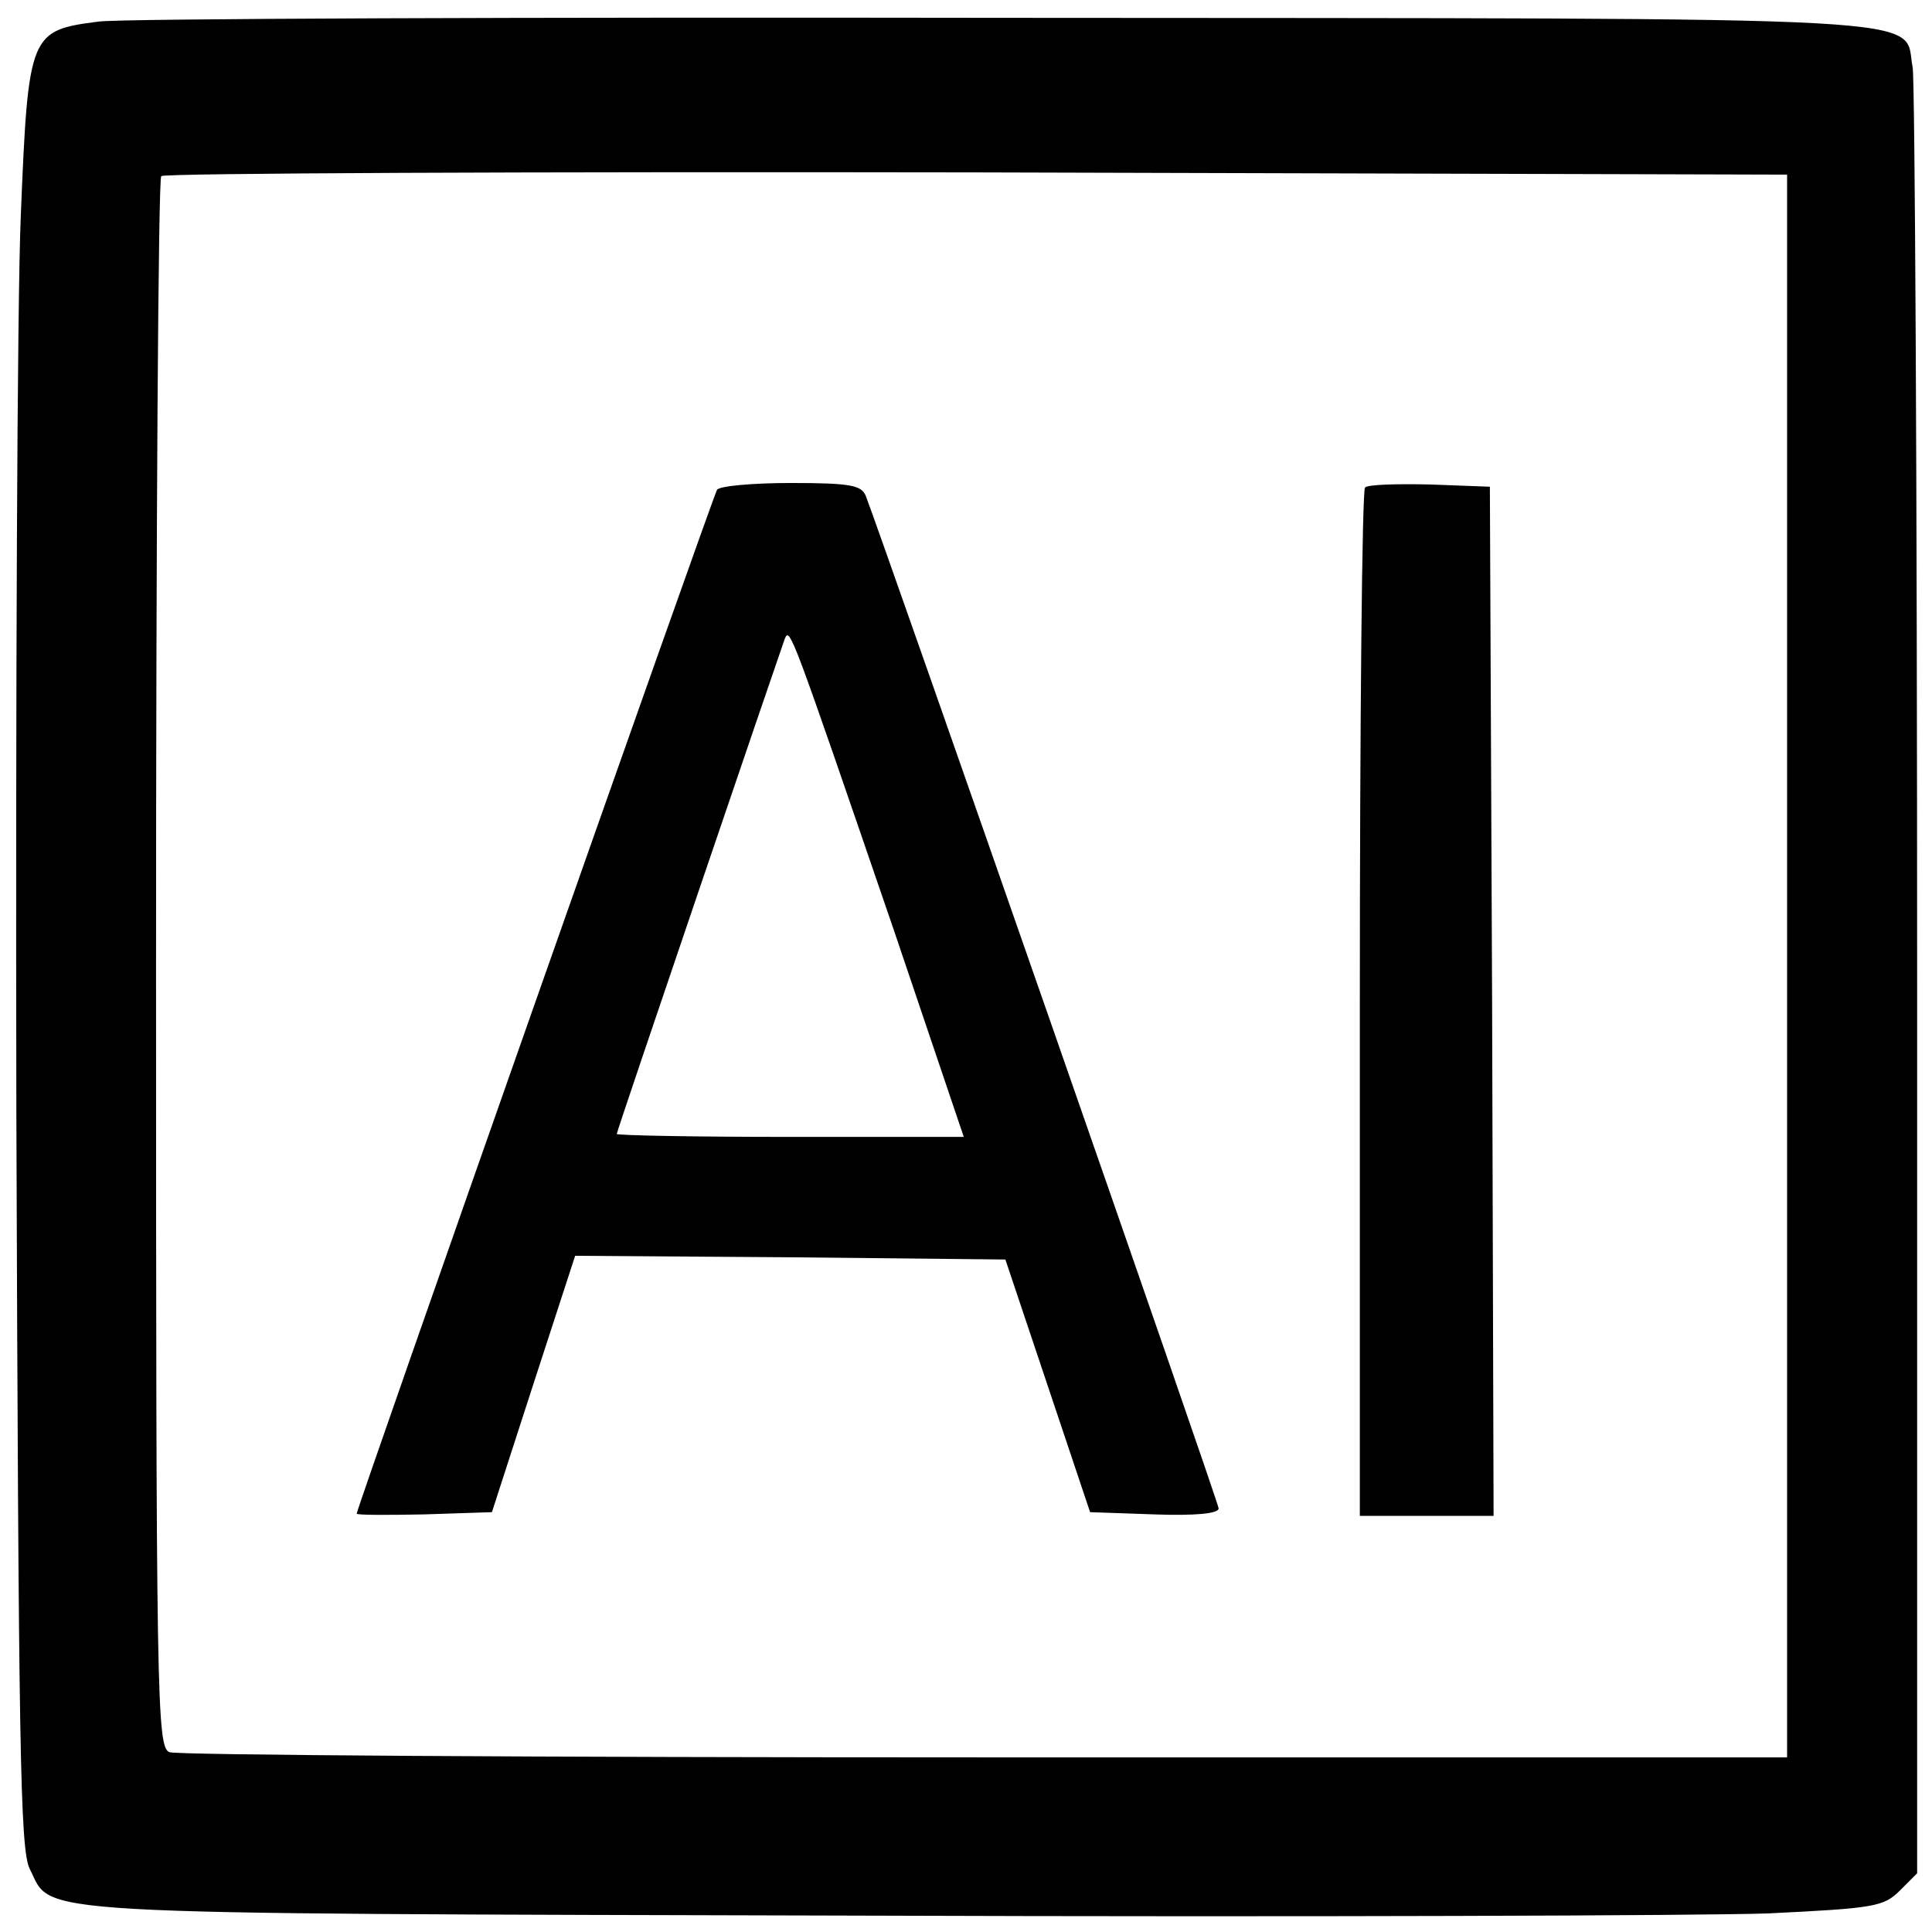
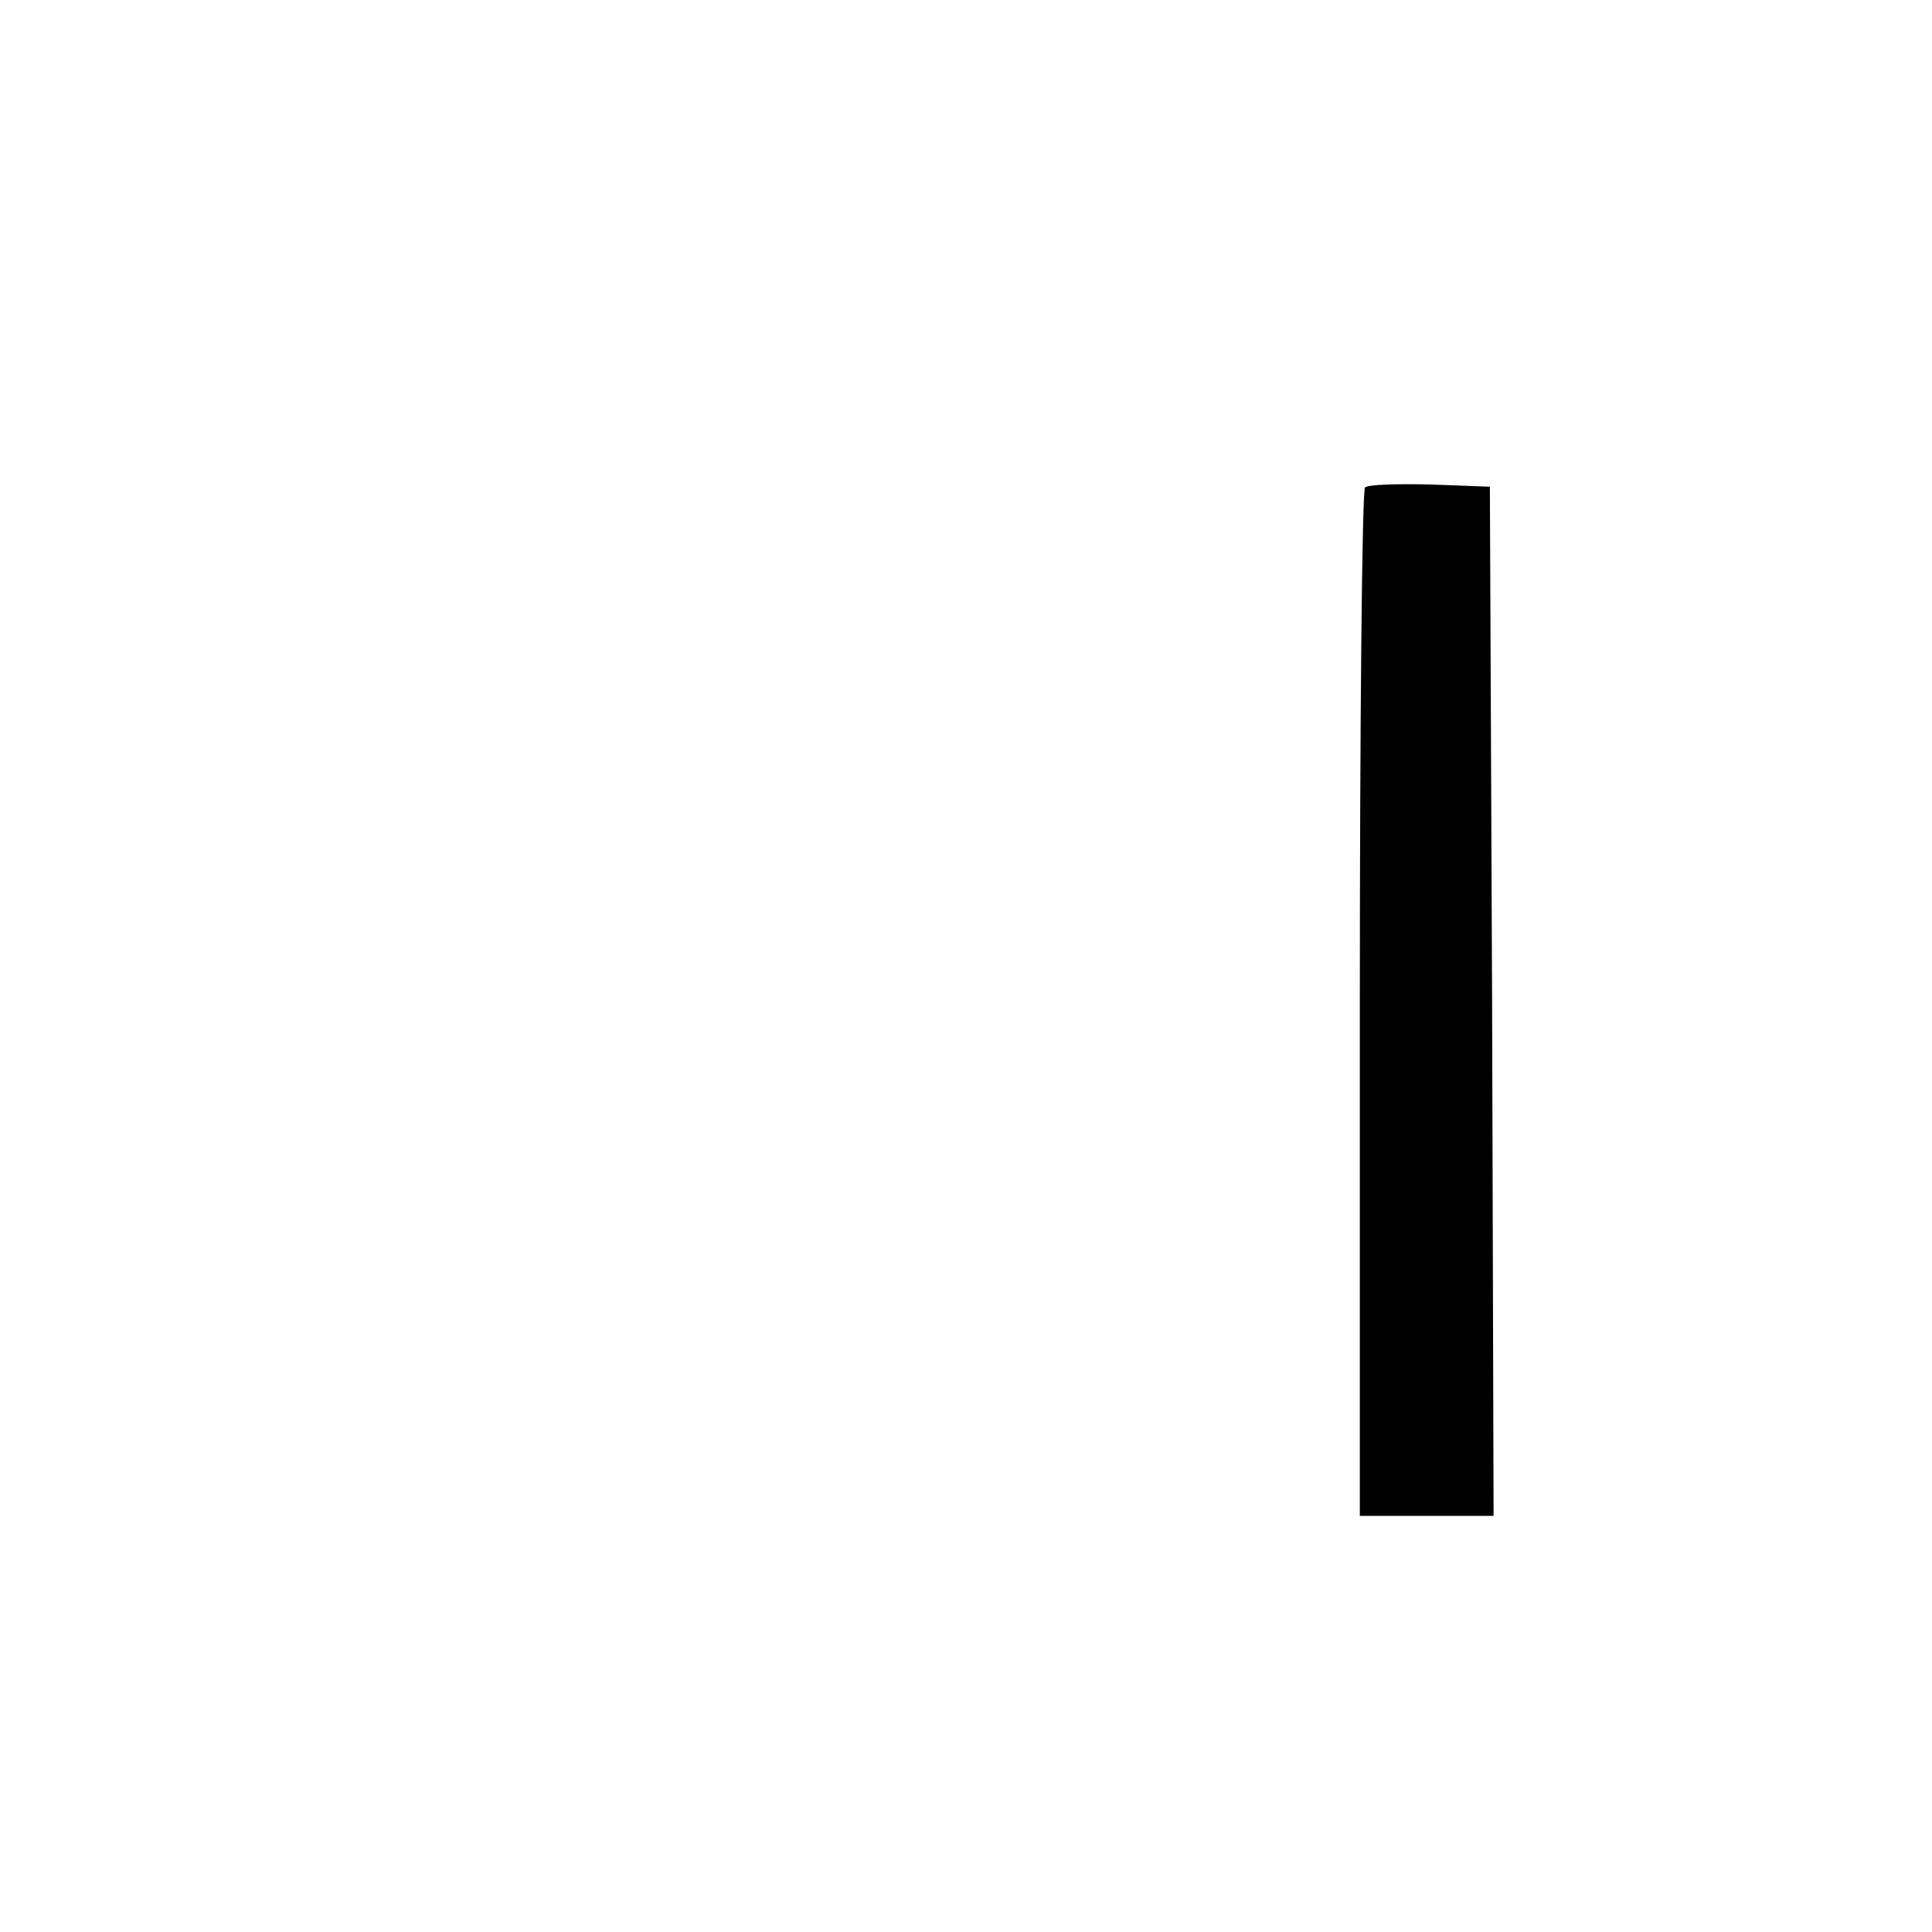
<svg xmlns="http://www.w3.org/2000/svg" version="1.0" width="260pt" height="260pt" viewBox="0 0 260 260" preserveAspectRatio="xMidYMid meet">
  <g transform="translate(0,260) scale(0.1,-0.1)" fill="#000000" stroke="none">
-     <path d="M133 2571 c-93 -12 -95 -15 -105 -261 -5 -116 -7 -657 -6 -1203 3 -861 5 -996 18 -1022 32 -63 -28 -60 1130 -63 580 -2 1124 0 1209 3 144 7 156 9 178 31 l23 23 0 1199 c0 660 -3 1214 -6 1231 -14 71 71 66 -1224 67 -641 1 -1189 -1 -1217 -5z m2272 -1271 l0 -1065 -1080 0 c-594 0 -1088 3 -1097 7 -17 7 -18 67 -18 1061 0 580 3 1057 7 1060 3 4 497 6 1097 5 l1091 -3 0 -1065z" />
-     <path d="M965 1941 c-6 -10 -485 -1371 -485 -1378 0 -2 41 -2 91 -1 l91 3 56 173 56 172 290 -2 289 -3 57 -170 57 -170 86 -3 c55 -2 87 1 87 8 0 8 -449 1295 -475 1363 -6 14 -21 17 -100 17 -52 0 -96 -4 -100 -9z m238 -593 l94 -278 -233 0 c-129 0 -234 2 -234 4 0 4 217 641 226 666 7 17 8 13 147 -392z" />
    <path d="M1837 1944 c-4 -4 -7 -317 -7 -696 l0 -688 90 0 90 0 -2 693 -3 692 -80 3 c-45 1 -84 0 -88 -4z" />
  </g>
</svg>